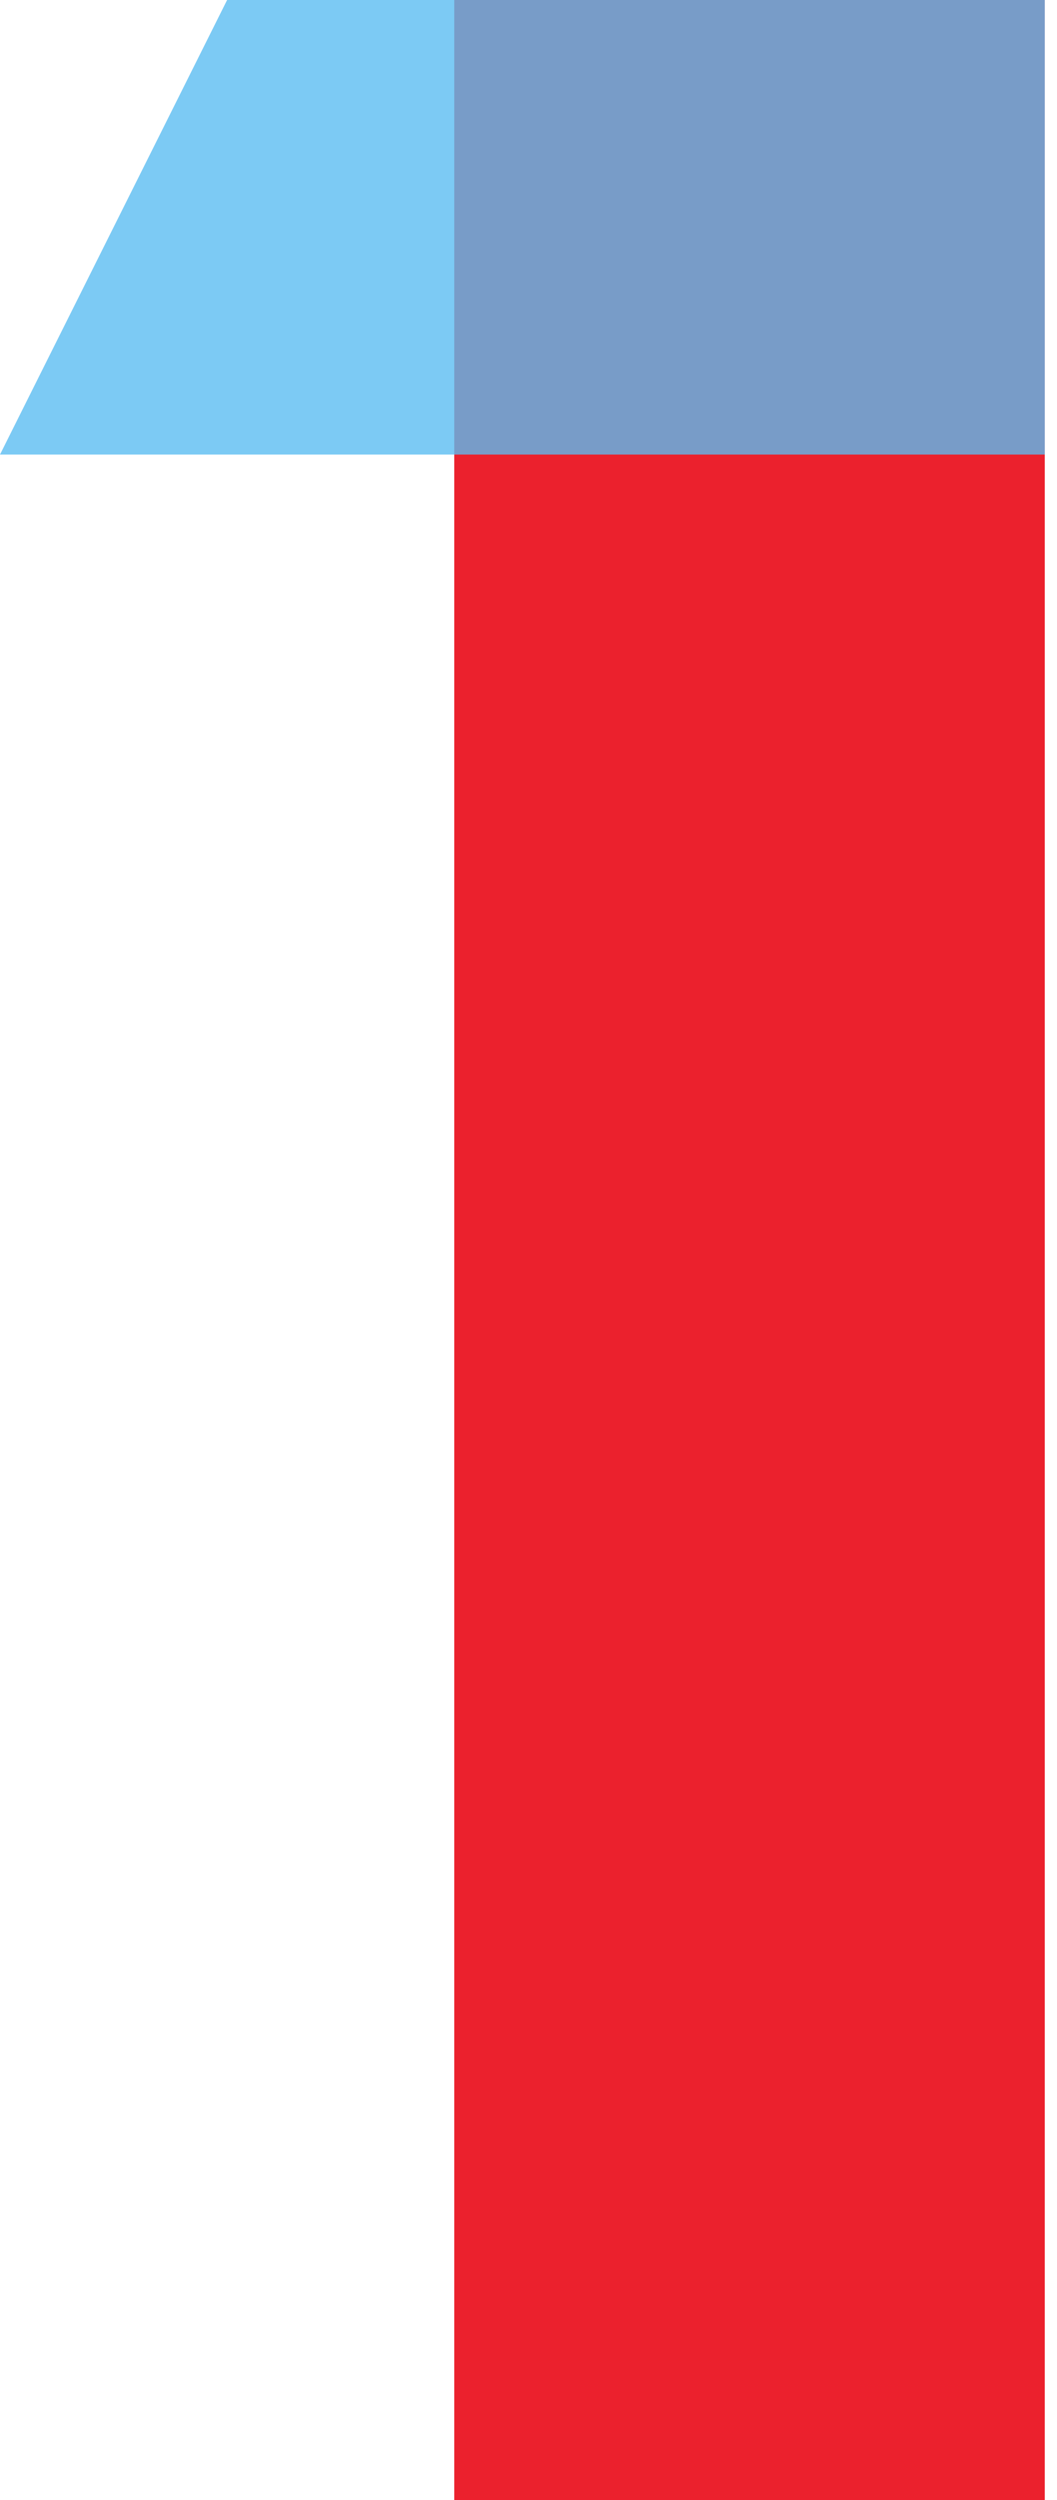
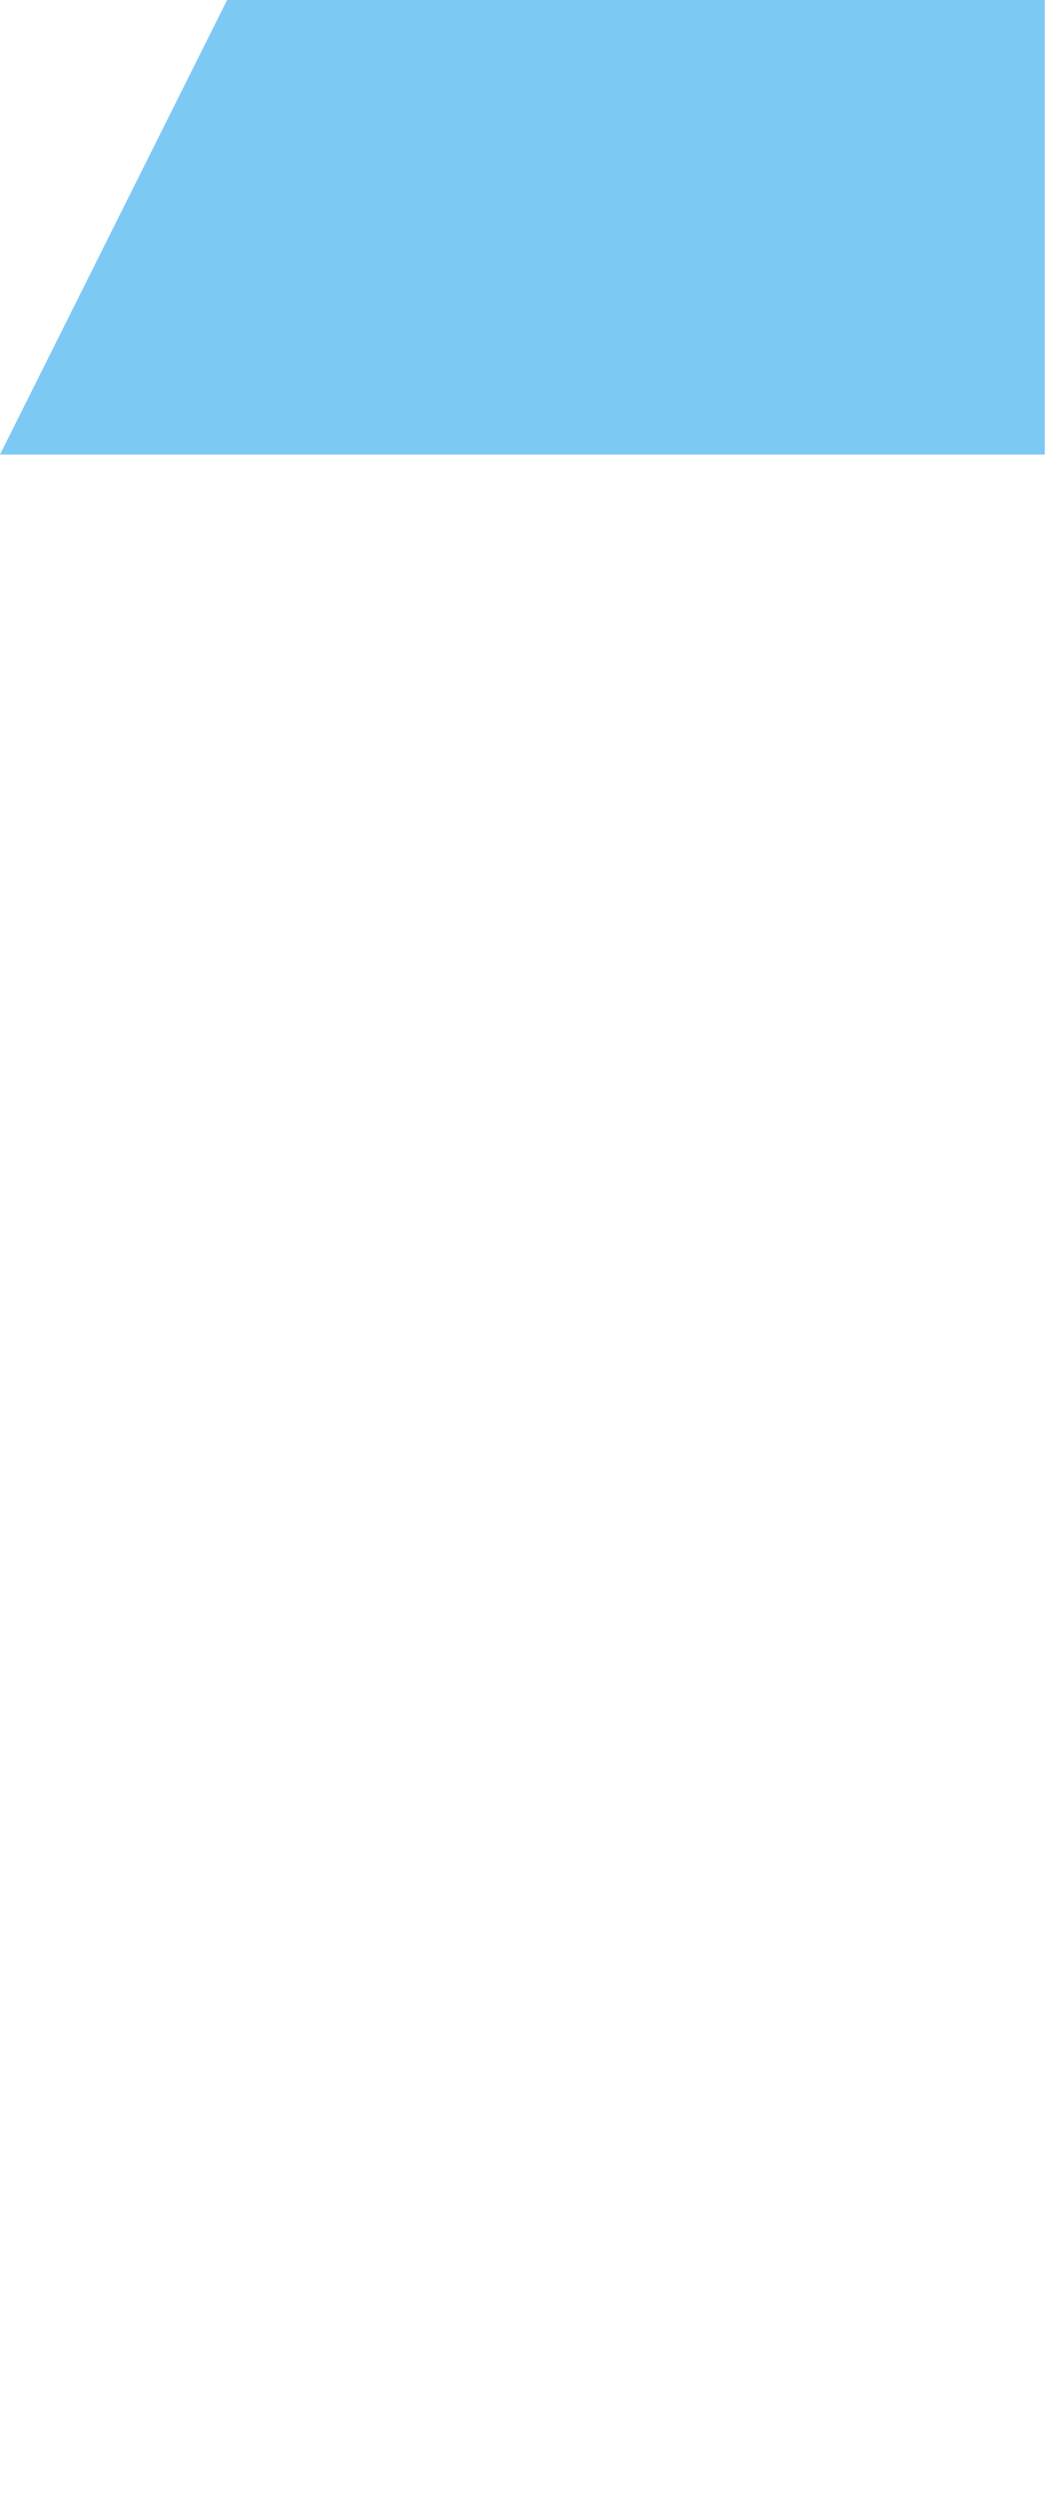
<svg xmlns="http://www.w3.org/2000/svg" width="33" height="78" viewBox="0 0 33 78" fill="none">
-   <rect x="14.182" width="18.436" height="78" fill="#EB212D" />
  <path d="M32.618 0L32.618 14.182L-1.93812e-05 14.182L7.091 3.0441e-07L32.618 0Z" fill="#5ABCF1" fill-opacity="0.79" />
</svg>